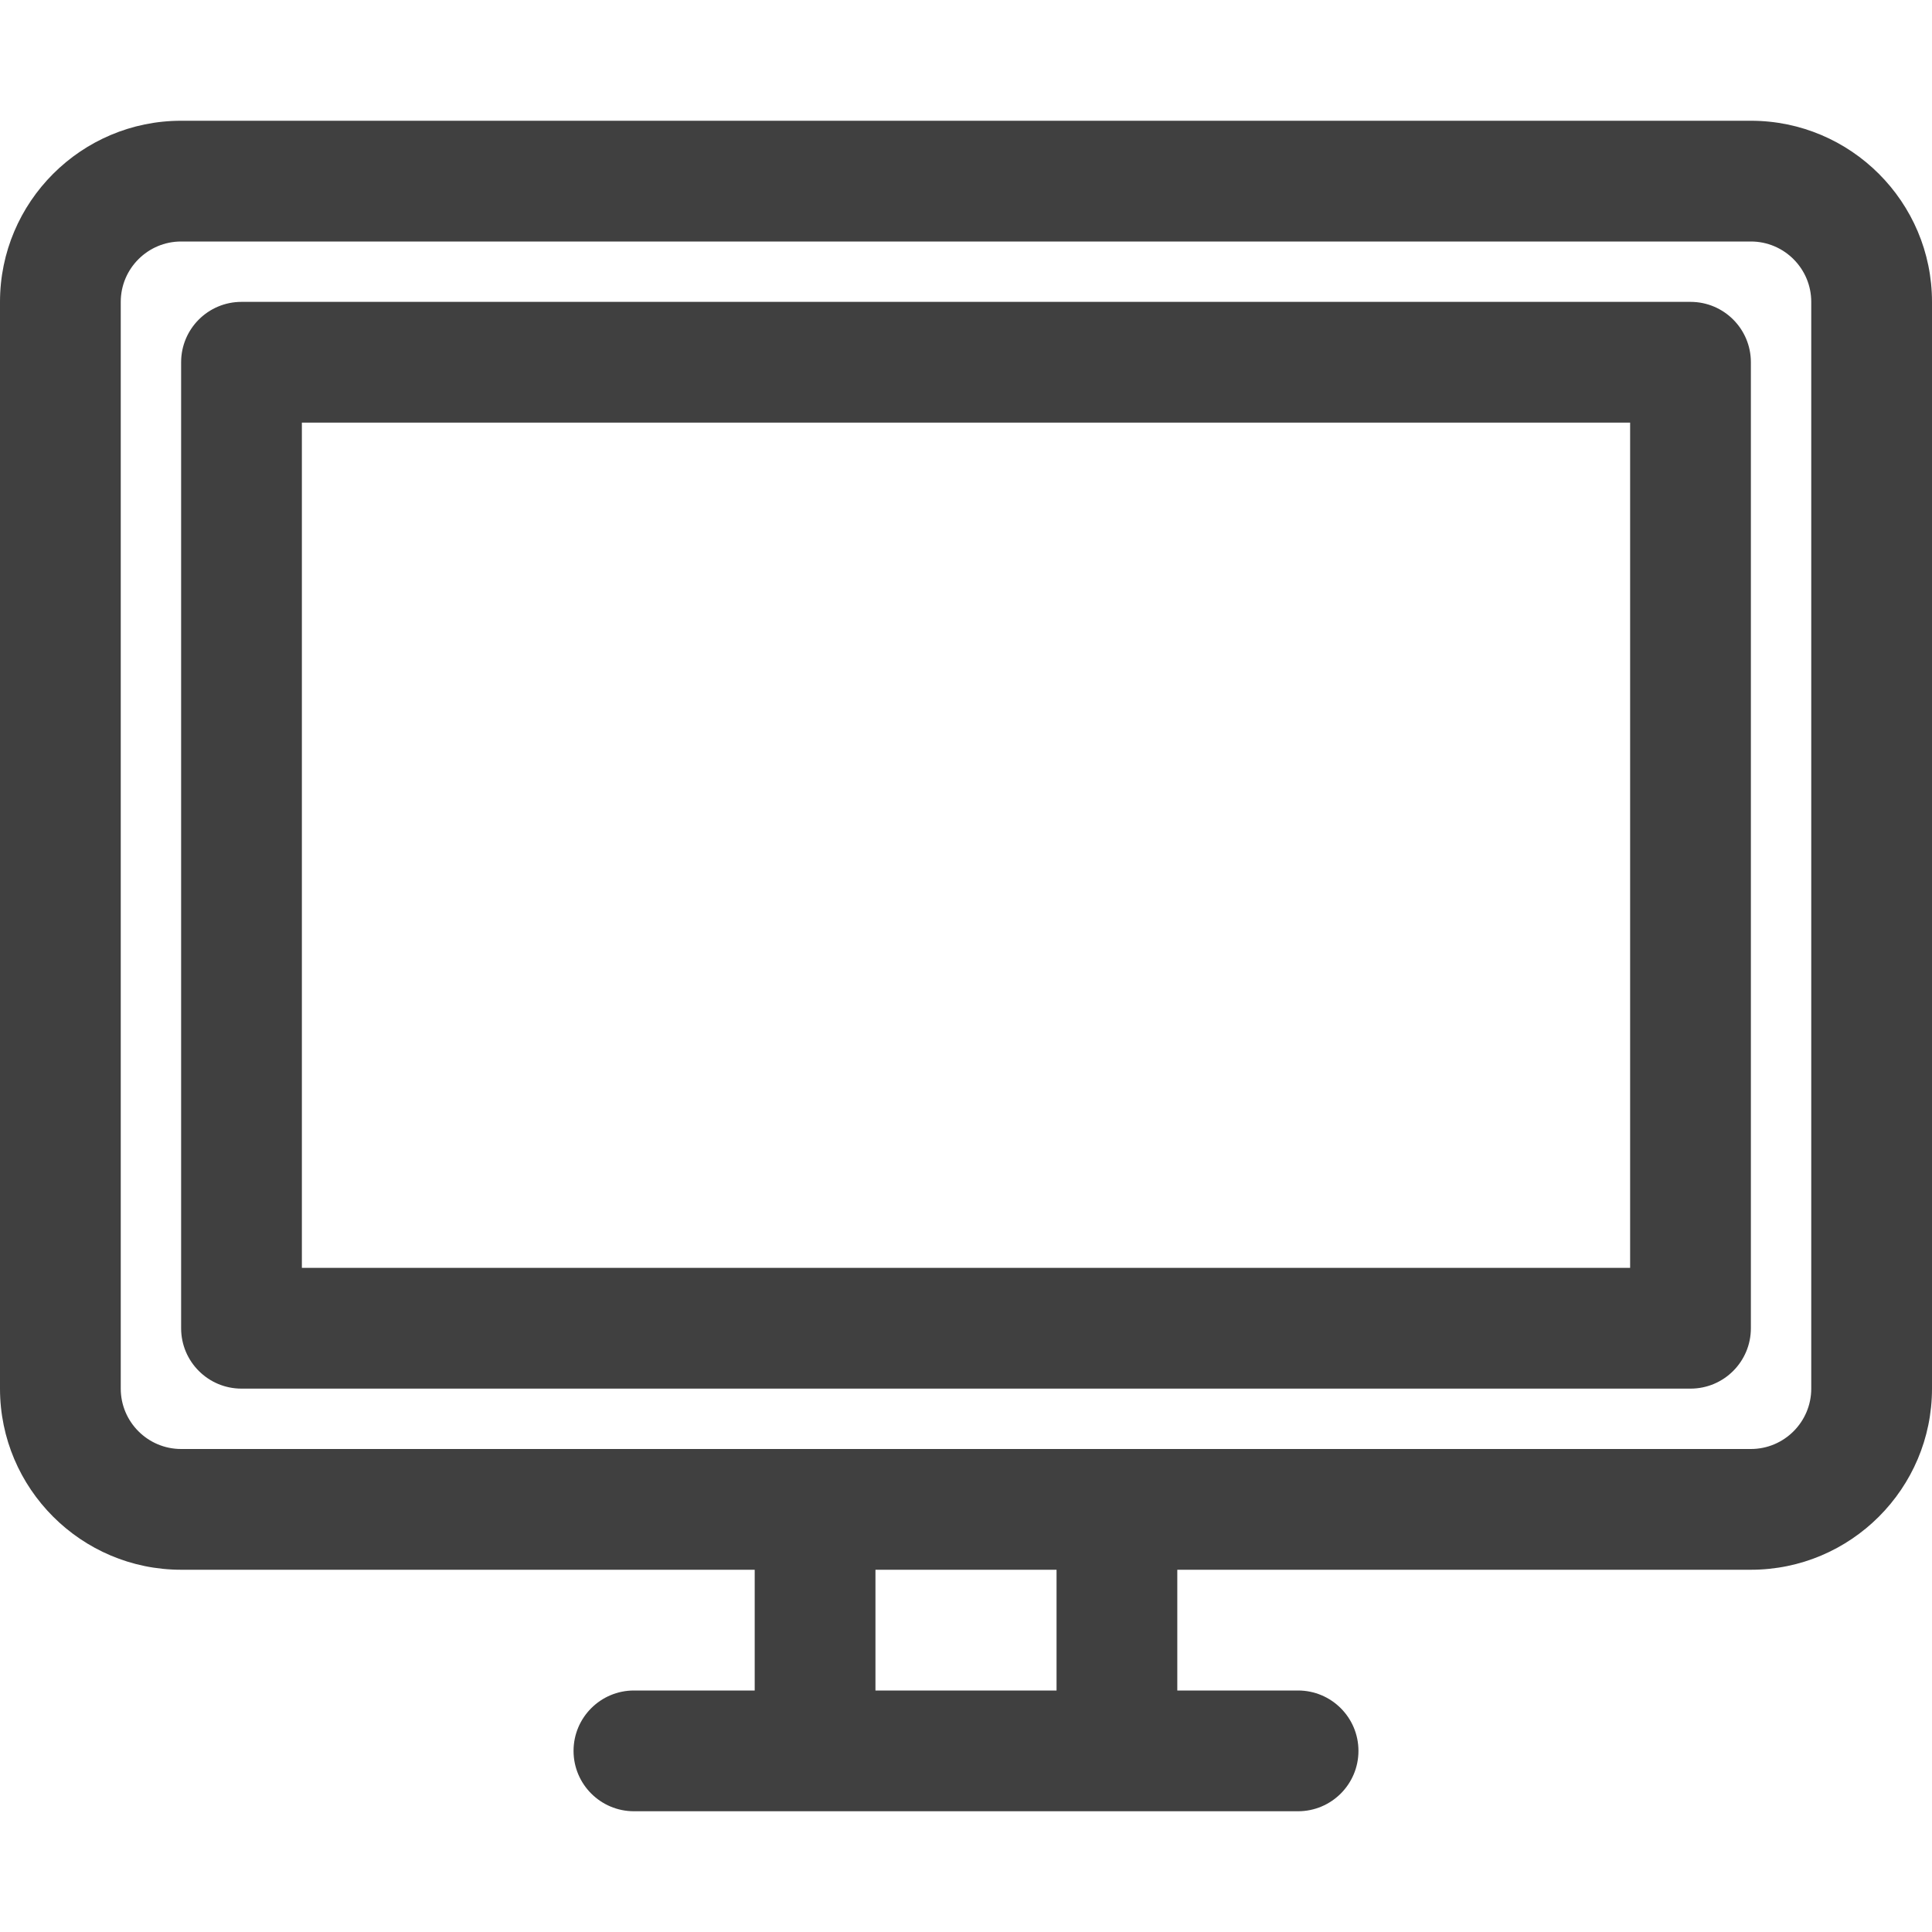
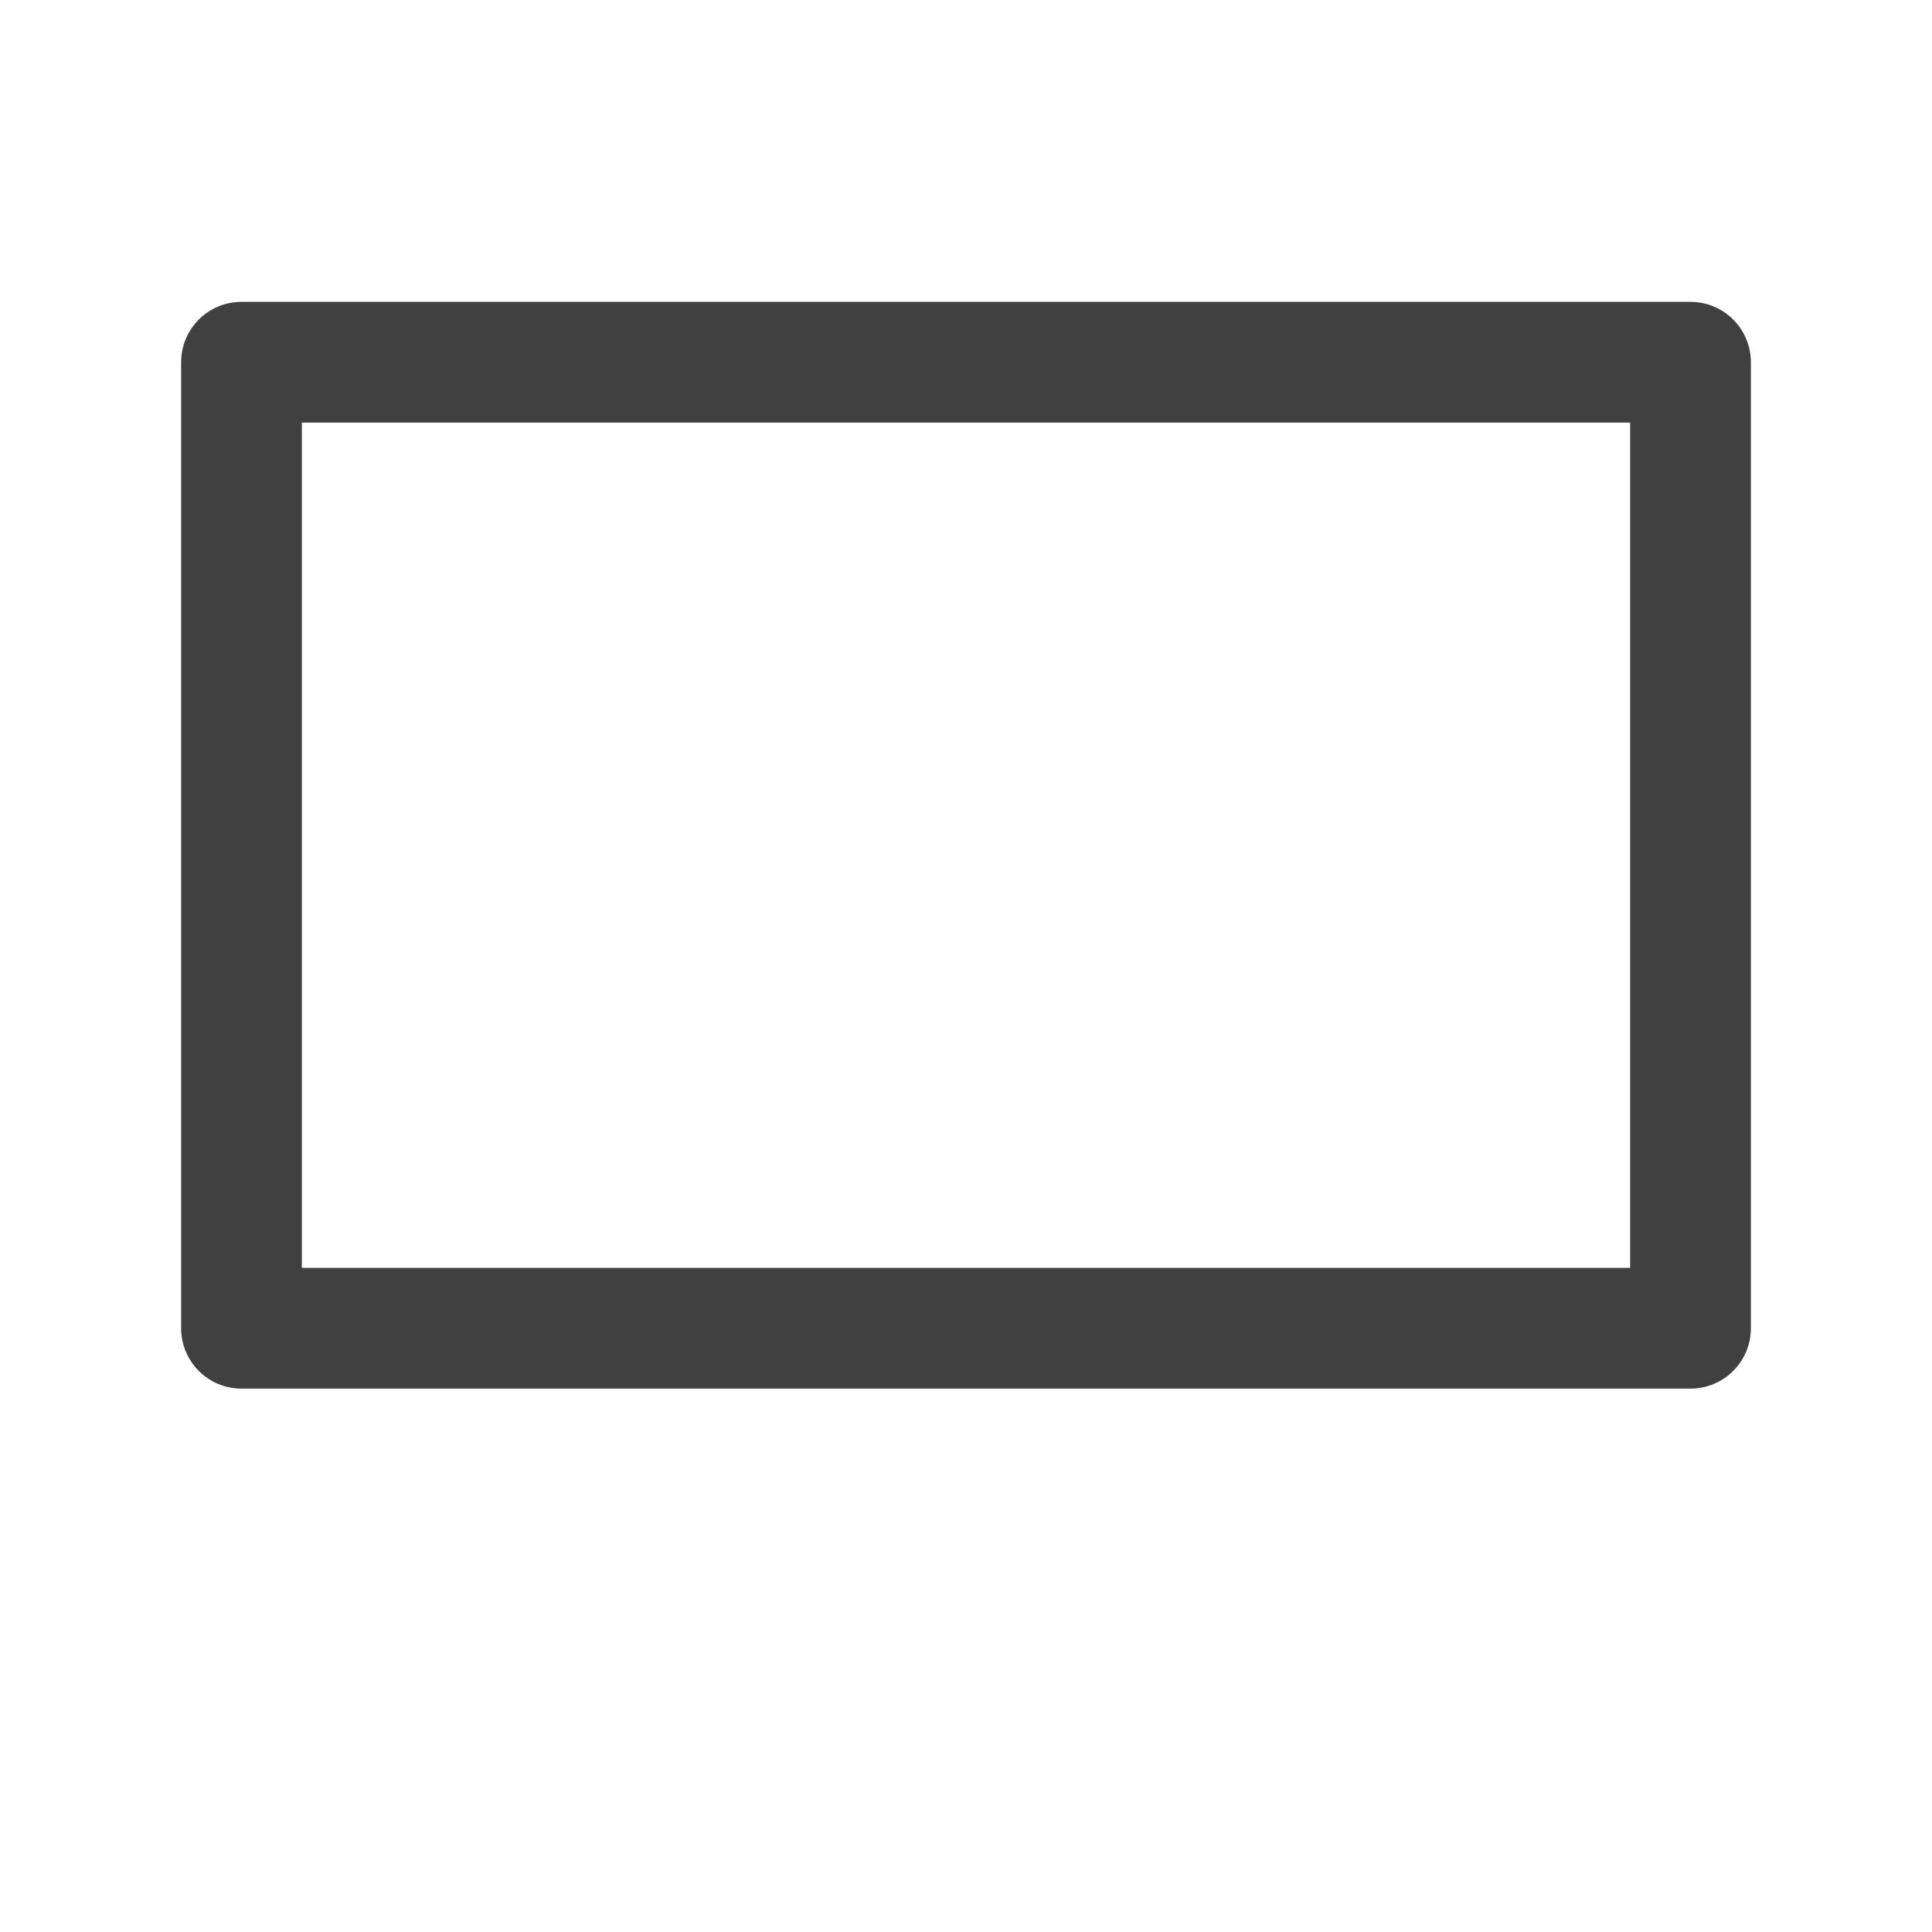
<svg xmlns="http://www.w3.org/2000/svg" width="60" height="60" viewBox="0 0 60 60" fill="none">
-   <path d="M54.375 3.75H5.625C2.523 3.75 0 6.273 0 9.375V43.125C0 46.227 2.523 48.75 5.625 48.75H23.438V52.5H19.688C18.652 52.5 17.812 53.34 17.812 54.375C17.812 55.41 18.652 56.25 19.688 56.25H40.312C41.348 56.25 42.188 55.41 42.188 54.375C42.188 53.34 41.348 52.5 40.312 52.5H36.562V48.75H54.375C57.477 48.75 60 46.227 60 43.125V9.375C60 6.273 57.477 3.75 54.375 3.75ZM32.812 52.5H27.188V48.75H32.812V52.5ZM56.25 43.125C56.25 44.159 55.409 45 54.375 45C47.292 45 12.736 45 5.625 45C4.591 45 3.75 44.159 3.75 43.125V9.375C3.75 8.341 4.591 7.5 5.625 7.5H54.375C55.409 7.5 56.25 8.341 56.25 9.375V43.125Z" fill="#404040" />
  <path d="M52.5 9.375H7.5C6.464 9.375 5.625 10.214 5.625 11.25V41.25C5.625 42.285 6.464 43.125 7.5 43.125H52.5C53.536 43.125 54.375 42.285 54.375 41.25V11.25C54.375 10.214 53.536 9.375 52.5 9.375ZM50.625 39.375H9.375V13.125H50.625V39.375Z" fill="#404040" />
</svg>